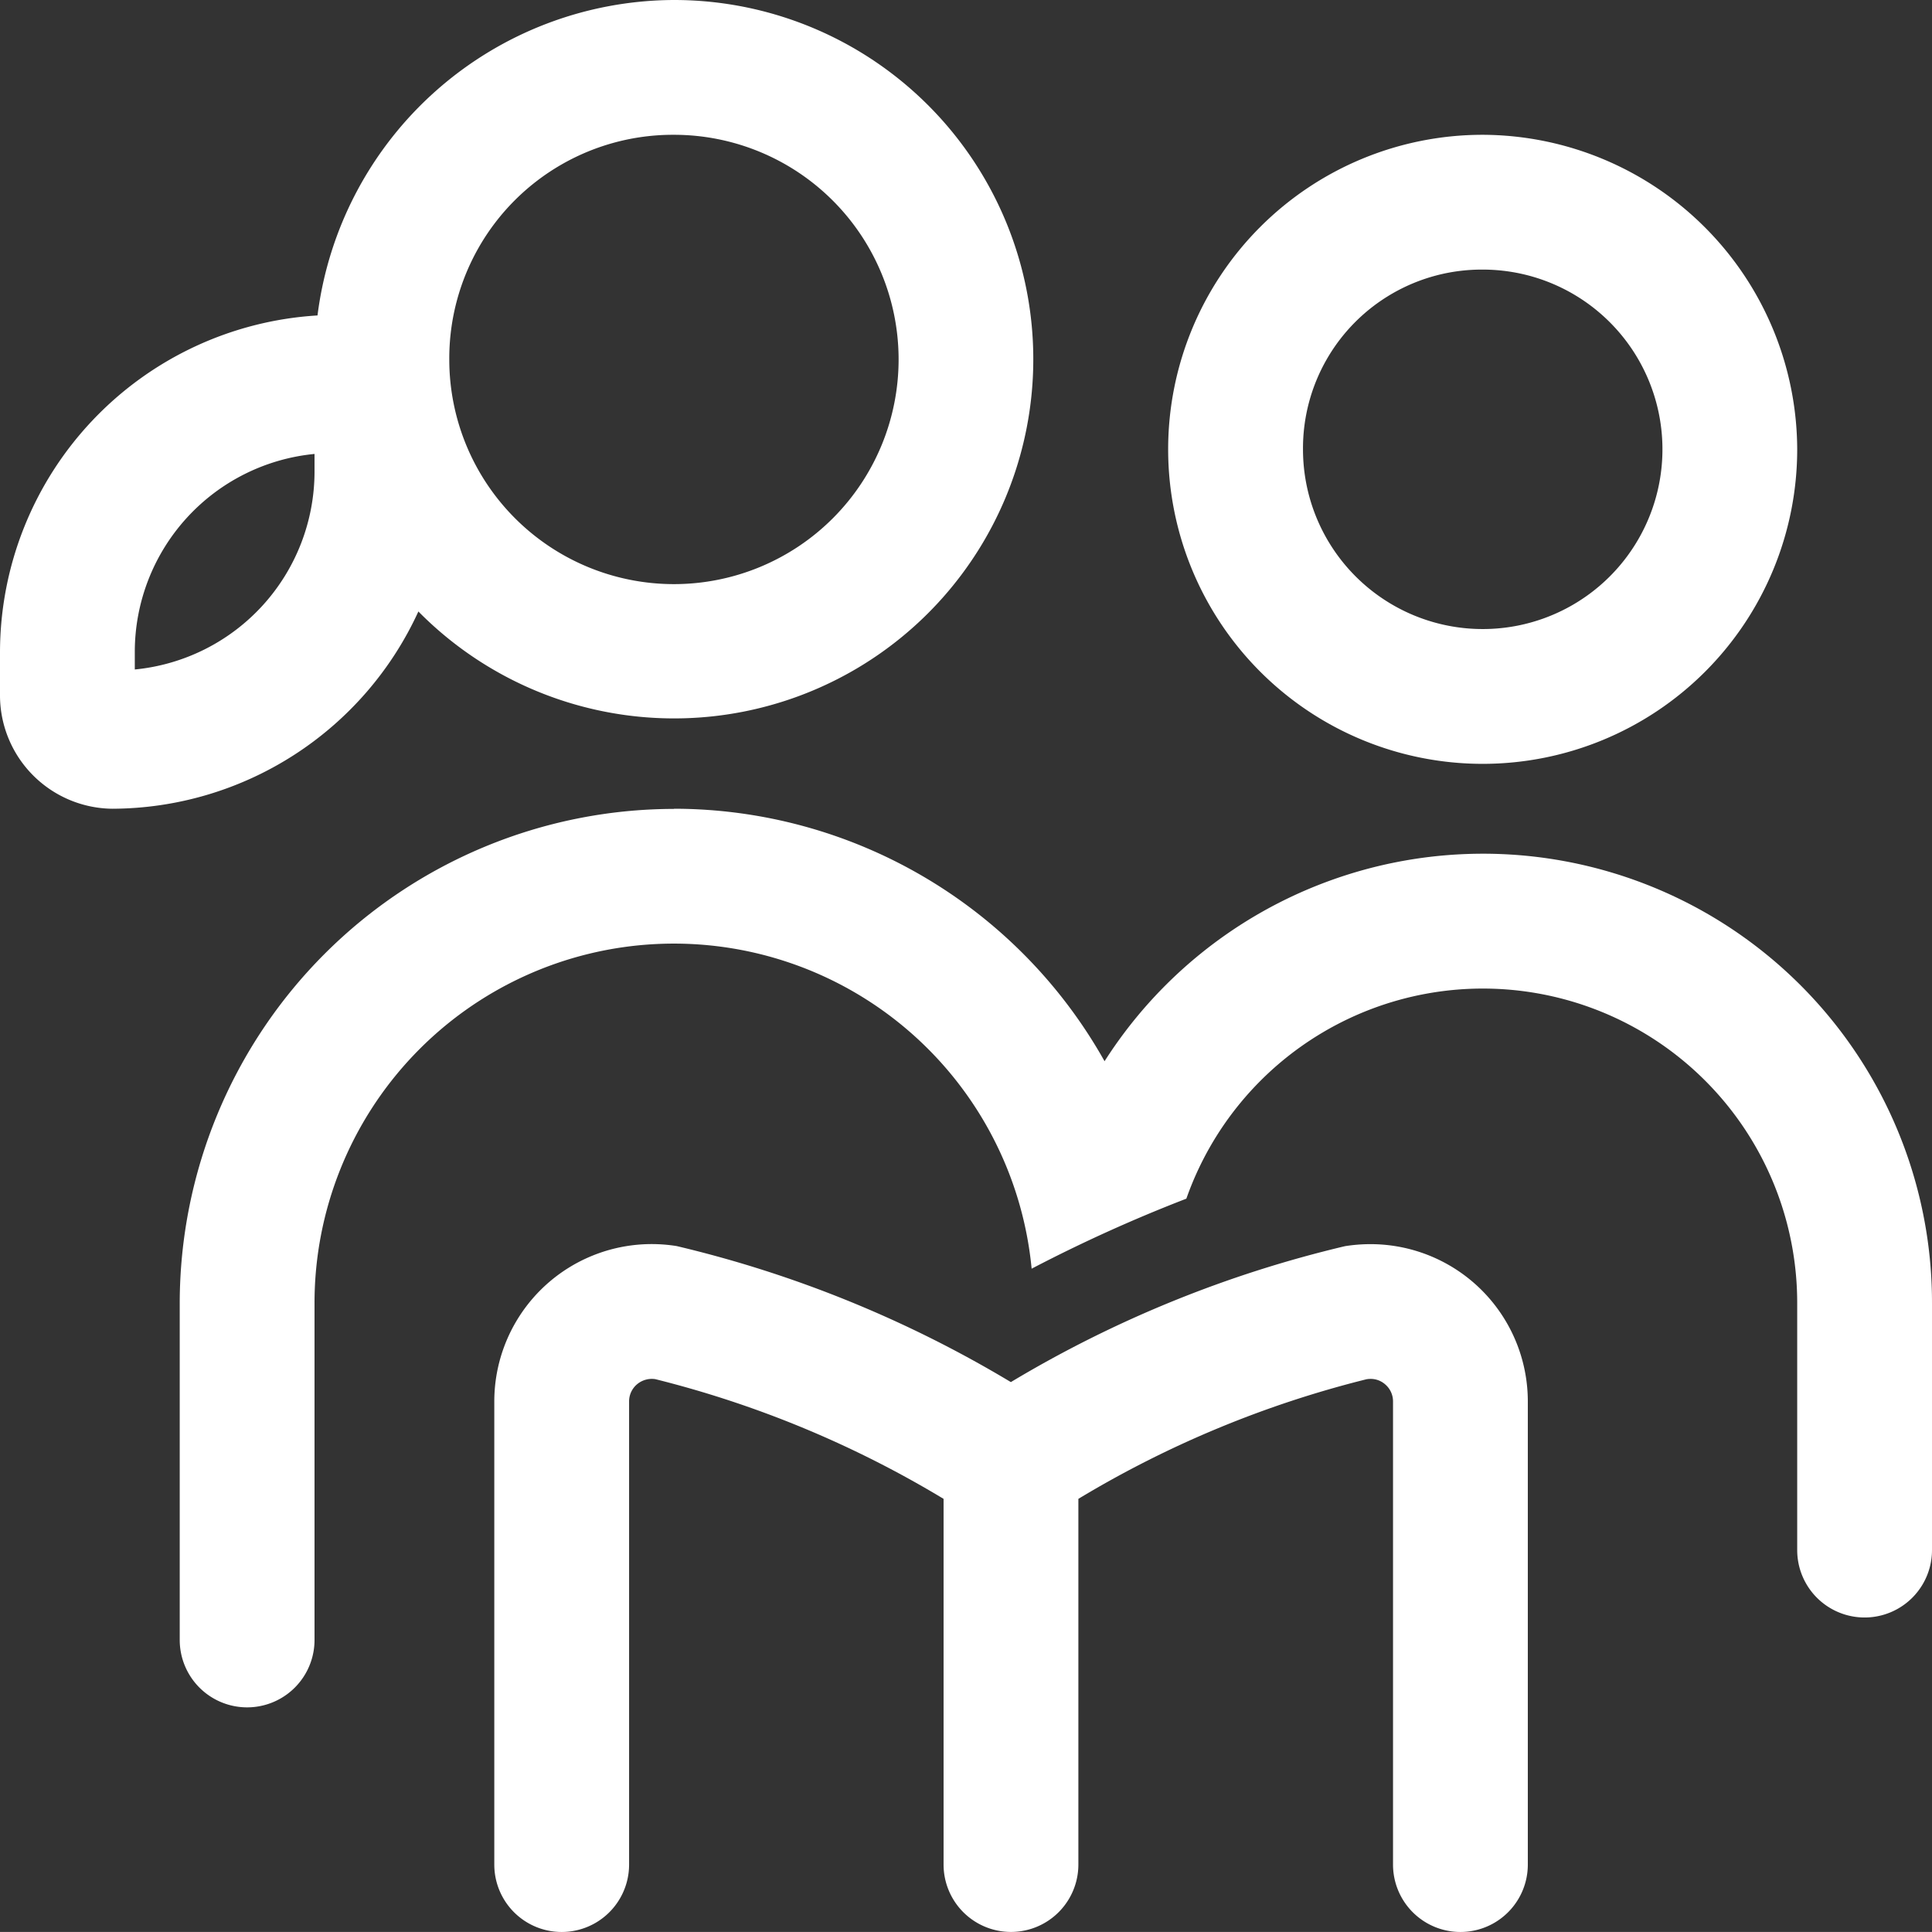
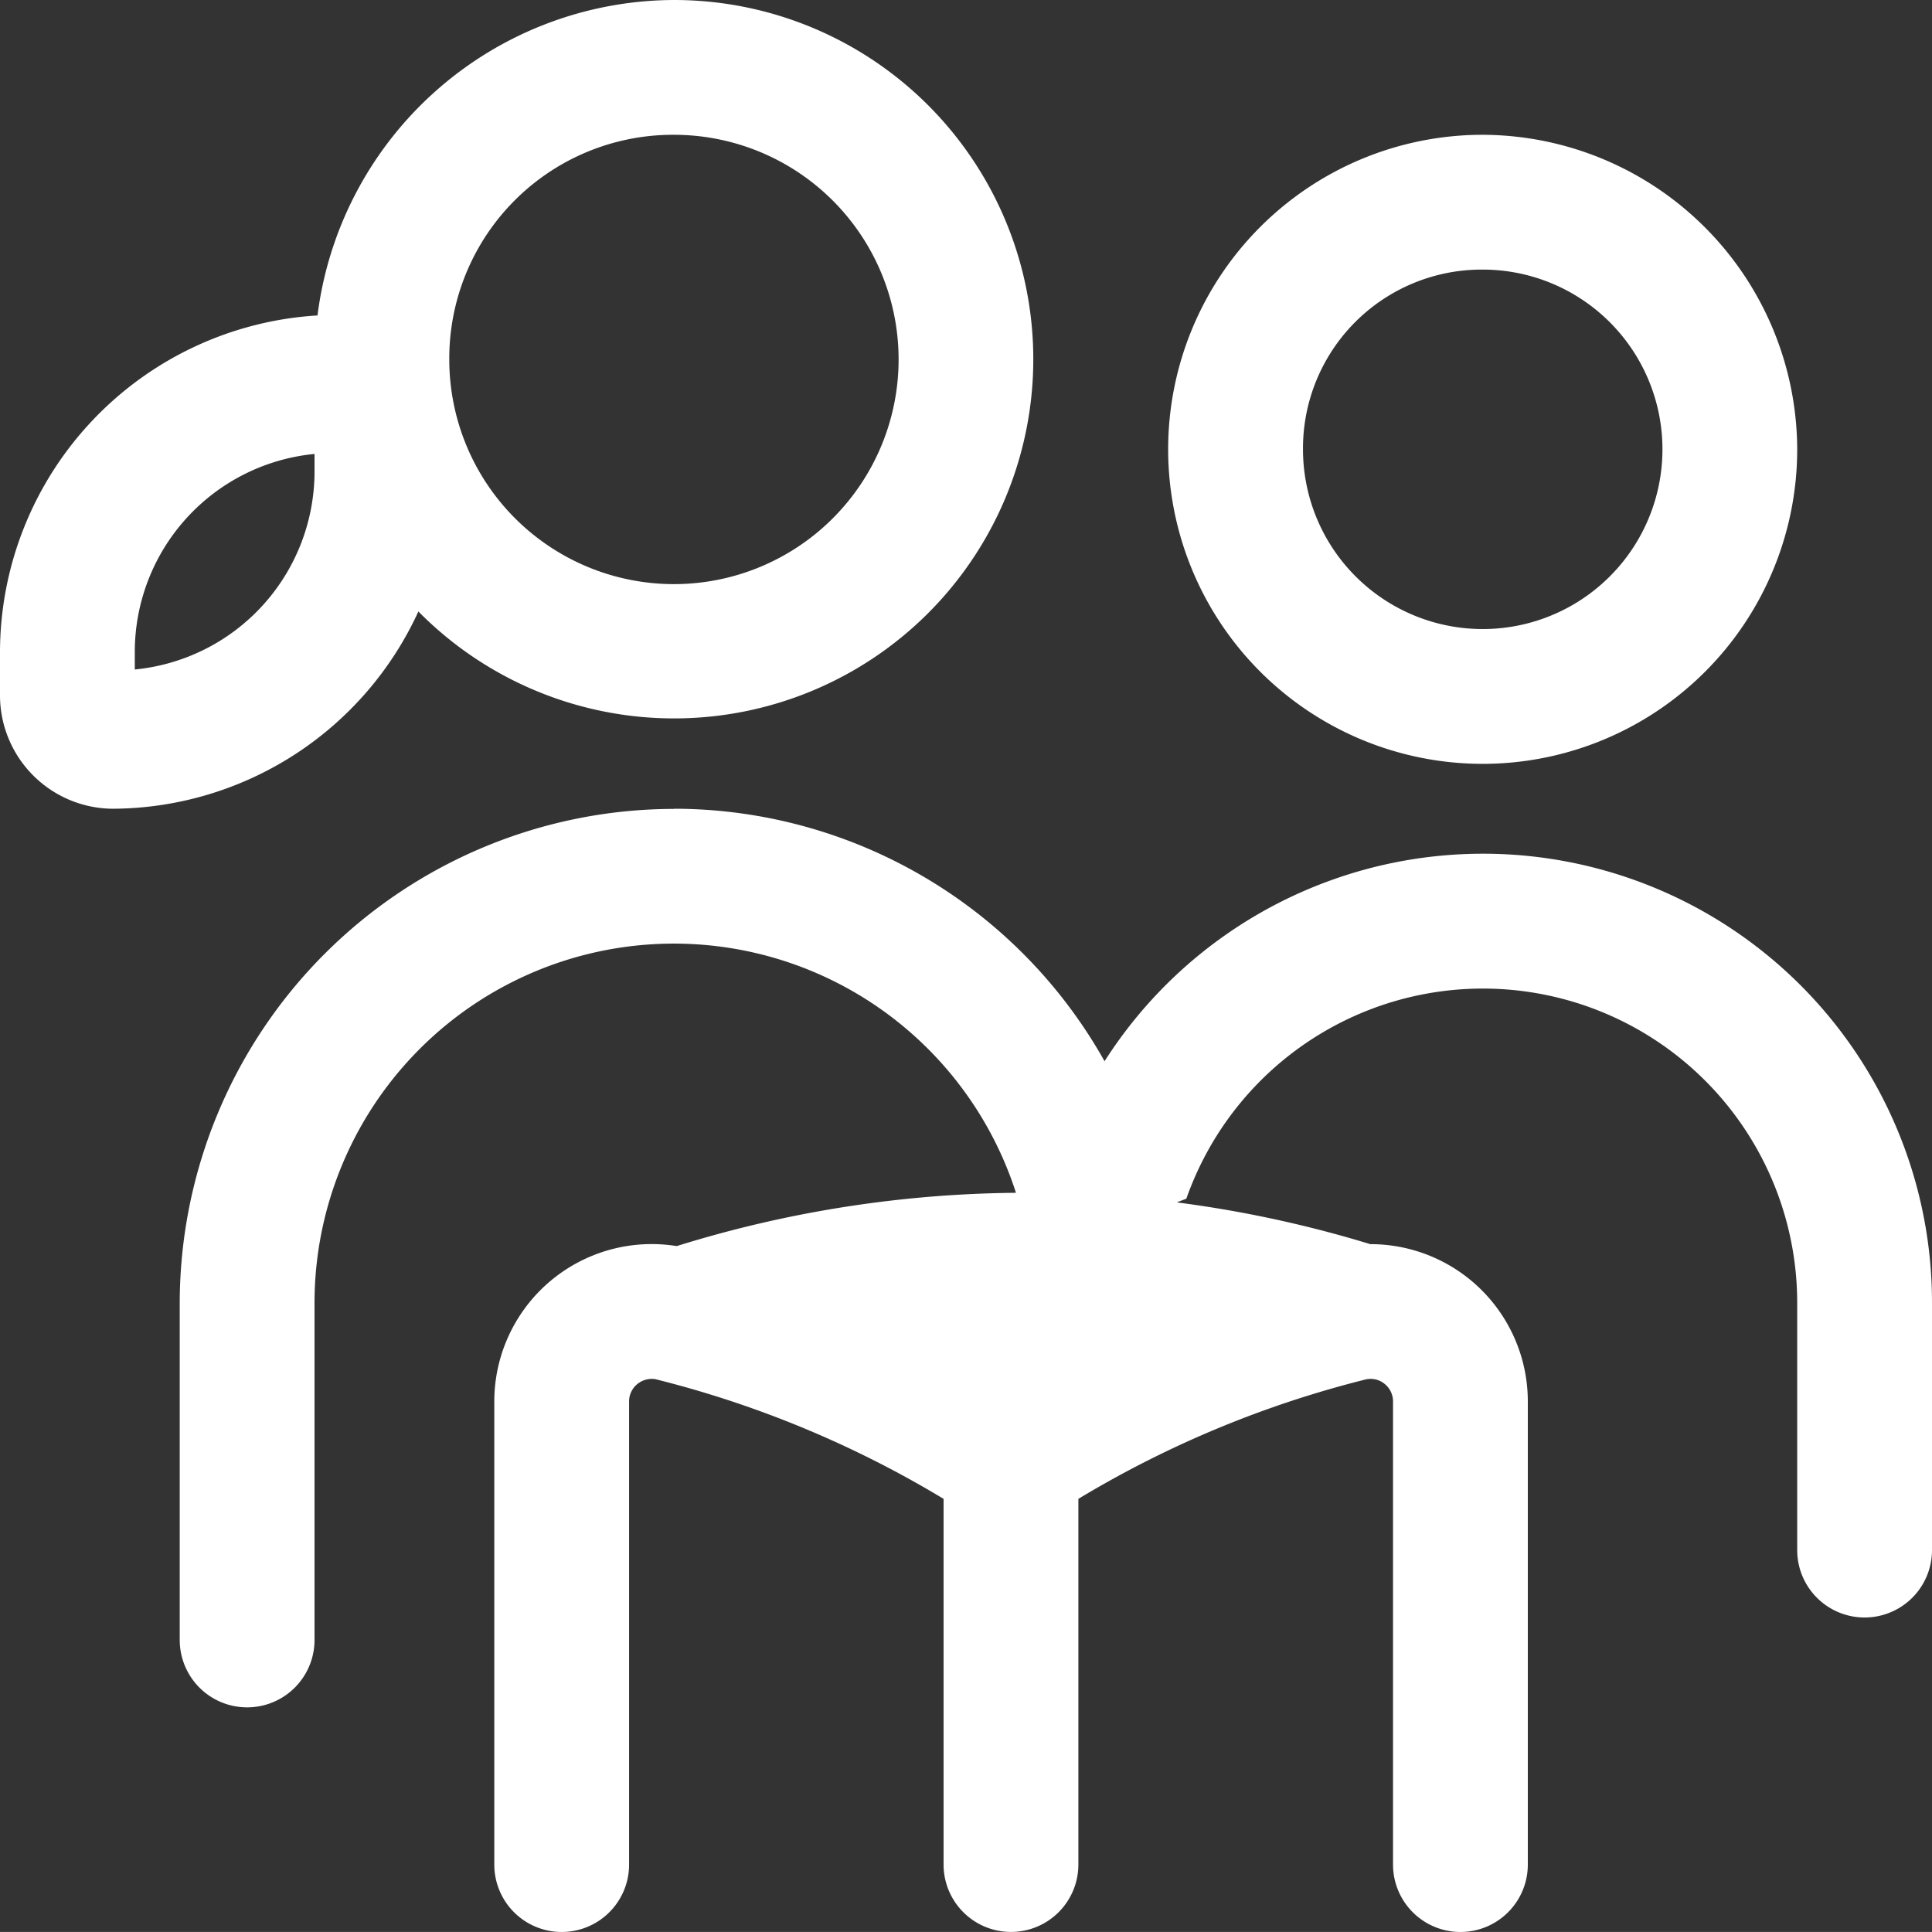
<svg xmlns="http://www.w3.org/2000/svg" id="icons8-mommy-and-me-classes" width="45.965" height="45.964" viewBox="0 0 45.965 45.964">
  <rect x="0" y="0" width="45.965" height="45.964" fill="#333333" stroke="none" />
-   <path id="icons8-mommy-and-me-classes-2" data-name="icons8-mommy-and-me-classes" d="M18.034,2A8.577,8.577,0,0,0,9.554,9.505,8.037,8.037,0,0,0,2,17.5v1.069a2.7,2.7,0,0,0,2.672,2.672,8.038,8.038,0,0,0,7.282-4.693A8.546,8.546,0,1,0,18.034,2Zm0,3.207a5.345,5.345,0,1,1-5.345,5.345A5.321,5.321,0,0,1,18.034,5.207Zm19.241,0a7.483,7.483,0,1,0,7.483,7.483A7.507,7.507,0,0,0,37.275,5.207Zm0,3.207A4.276,4.276,0,1,1,33,12.689,4.252,4.252,0,0,1,37.275,8.414ZM9.483,12.8v.428a4.733,4.733,0,0,1-4.276,4.7V17.5A4.733,4.733,0,0,1,9.483,12.8Zm8.552,8.445A11.772,11.772,0,0,0,6.276,33v8.017a1.6,1.6,0,0,0,3.207,0V33a8.55,8.55,0,0,1,17.061-.816,35.853,35.853,0,0,1,3.681-1.666A7.478,7.478,0,0,1,44.758,33v5.879a1.6,1.6,0,0,0,3.207,0V33a10.681,10.681,0,0,0-19.686-5.752A11.757,11.757,0,0,0,18.034,21.241ZM34.6,31.6a3.861,3.861,0,0,0-.6.048,27.958,27.958,0,0,0-7.95,3.234A27.944,27.944,0,0,0,18.1,31.646a3.745,3.745,0,0,0-4.34,3.7V46.361a1.6,1.6,0,0,0,3.207,0V35.344a.532.532,0,0,1,.188-.409.547.547,0,0,1,.436-.123,24.976,24.976,0,0,1,6.858,2.848v8.7a1.6,1.6,0,0,0,3.207,0v-8.7a24.91,24.91,0,0,1,6.856-2.846.614.614,0,0,1,.1-.008.52.52,0,0,1,.342.129.531.531,0,0,1,.188.409V46.361a1.6,1.6,0,0,0,3.207,0V35.344A3.743,3.743,0,0,0,34.6,31.6Z" transform="translate(-2 -2)" fill="#fff" />
+   <path id="icons8-mommy-and-me-classes-2" data-name="icons8-mommy-and-me-classes" d="M18.034,2A8.577,8.577,0,0,0,9.554,9.505,8.037,8.037,0,0,0,2,17.5v1.069a2.7,2.7,0,0,0,2.672,2.672,8.038,8.038,0,0,0,7.282-4.693A8.546,8.546,0,1,0,18.034,2Zm0,3.207a5.345,5.345,0,1,1-5.345,5.345A5.321,5.321,0,0,1,18.034,5.207Zm19.241,0a7.483,7.483,0,1,0,7.483,7.483A7.507,7.507,0,0,0,37.275,5.207Zm0,3.207A4.276,4.276,0,1,1,33,12.689,4.252,4.252,0,0,1,37.275,8.414ZM9.483,12.8v.428a4.733,4.733,0,0,1-4.276,4.7V17.5A4.733,4.733,0,0,1,9.483,12.8Zm8.552,8.445A11.772,11.772,0,0,0,6.276,33v8.017a1.6,1.6,0,0,0,3.207,0V33a8.55,8.55,0,0,1,17.061-.816,35.853,35.853,0,0,1,3.681-1.666A7.478,7.478,0,0,1,44.758,33v5.879a1.6,1.6,0,0,0,3.207,0V33a10.681,10.681,0,0,0-19.686-5.752A11.757,11.757,0,0,0,18.034,21.241ZM34.6,31.6A27.944,27.944,0,0,0,18.1,31.646a3.745,3.745,0,0,0-4.34,3.7V46.361a1.6,1.6,0,0,0,3.207,0V35.344a.532.532,0,0,1,.188-.409.547.547,0,0,1,.436-.123,24.976,24.976,0,0,1,6.858,2.848v8.7a1.6,1.6,0,0,0,3.207,0v-8.7a24.91,24.91,0,0,1,6.856-2.846.614.614,0,0,1,.1-.008.52.52,0,0,1,.342.129.531.531,0,0,1,.188.409V46.361a1.6,1.6,0,0,0,3.207,0V35.344A3.743,3.743,0,0,0,34.6,31.6Z" transform="translate(-2 -2)" fill="#fff" />
</svg>